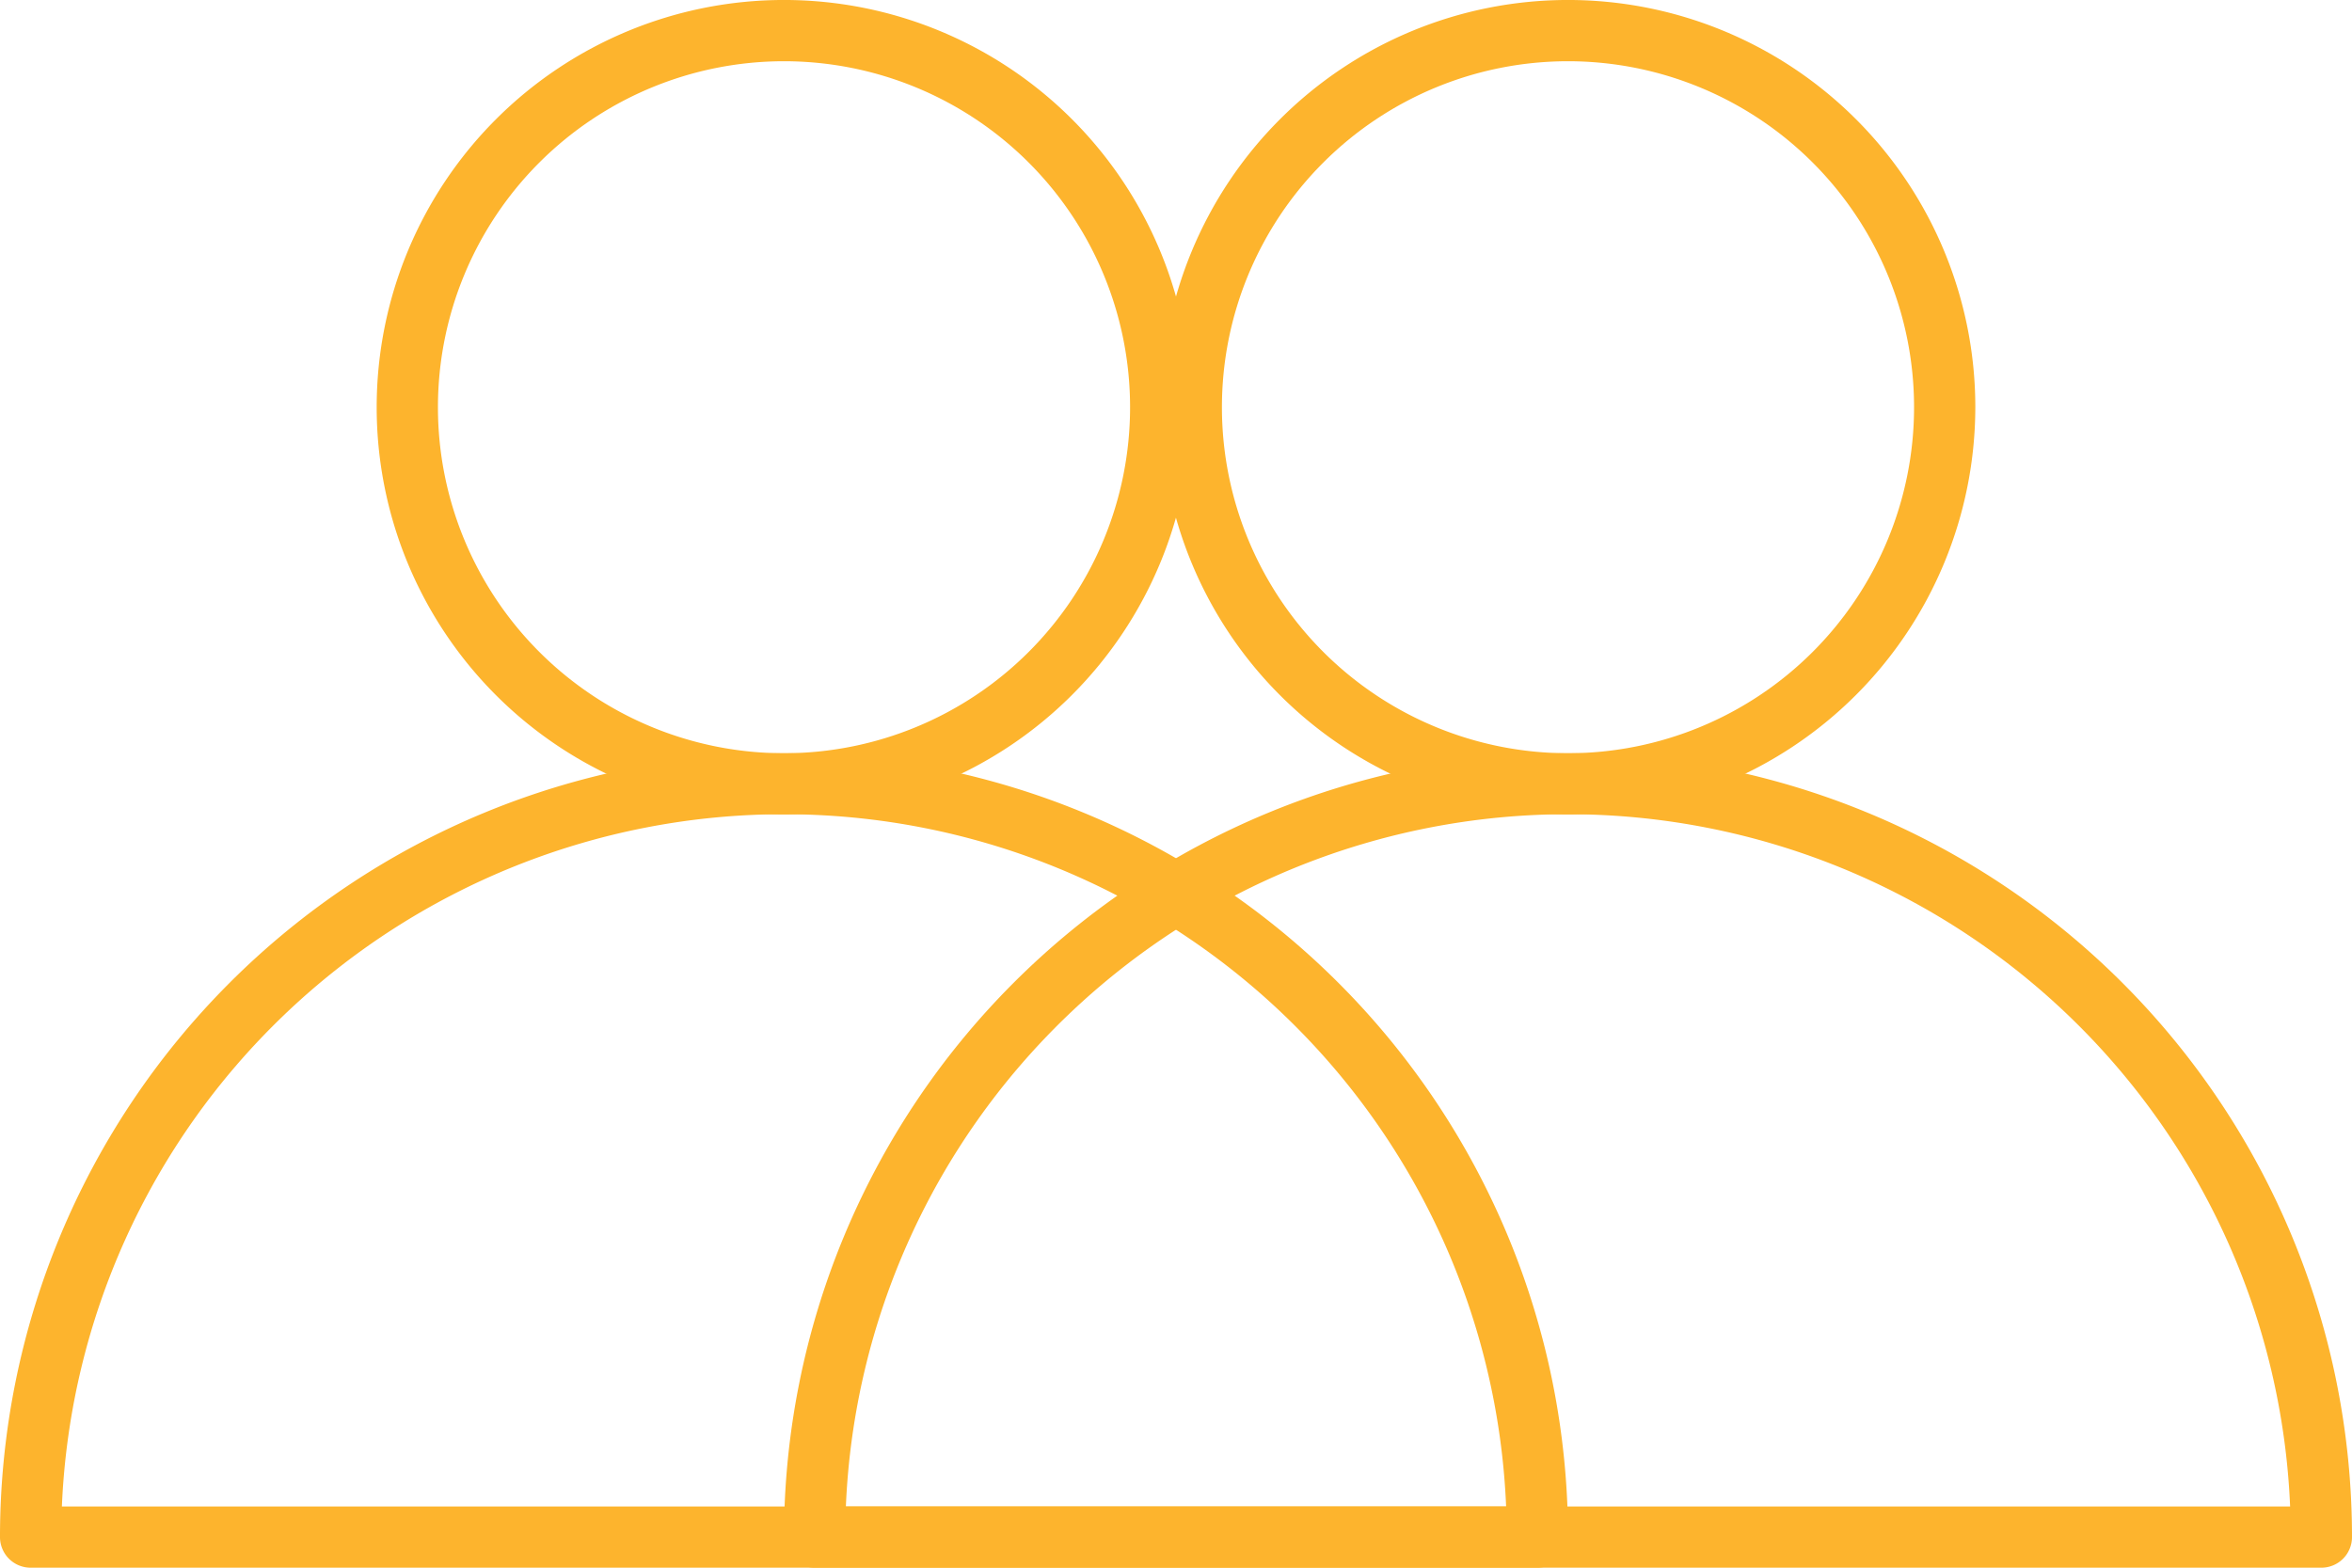
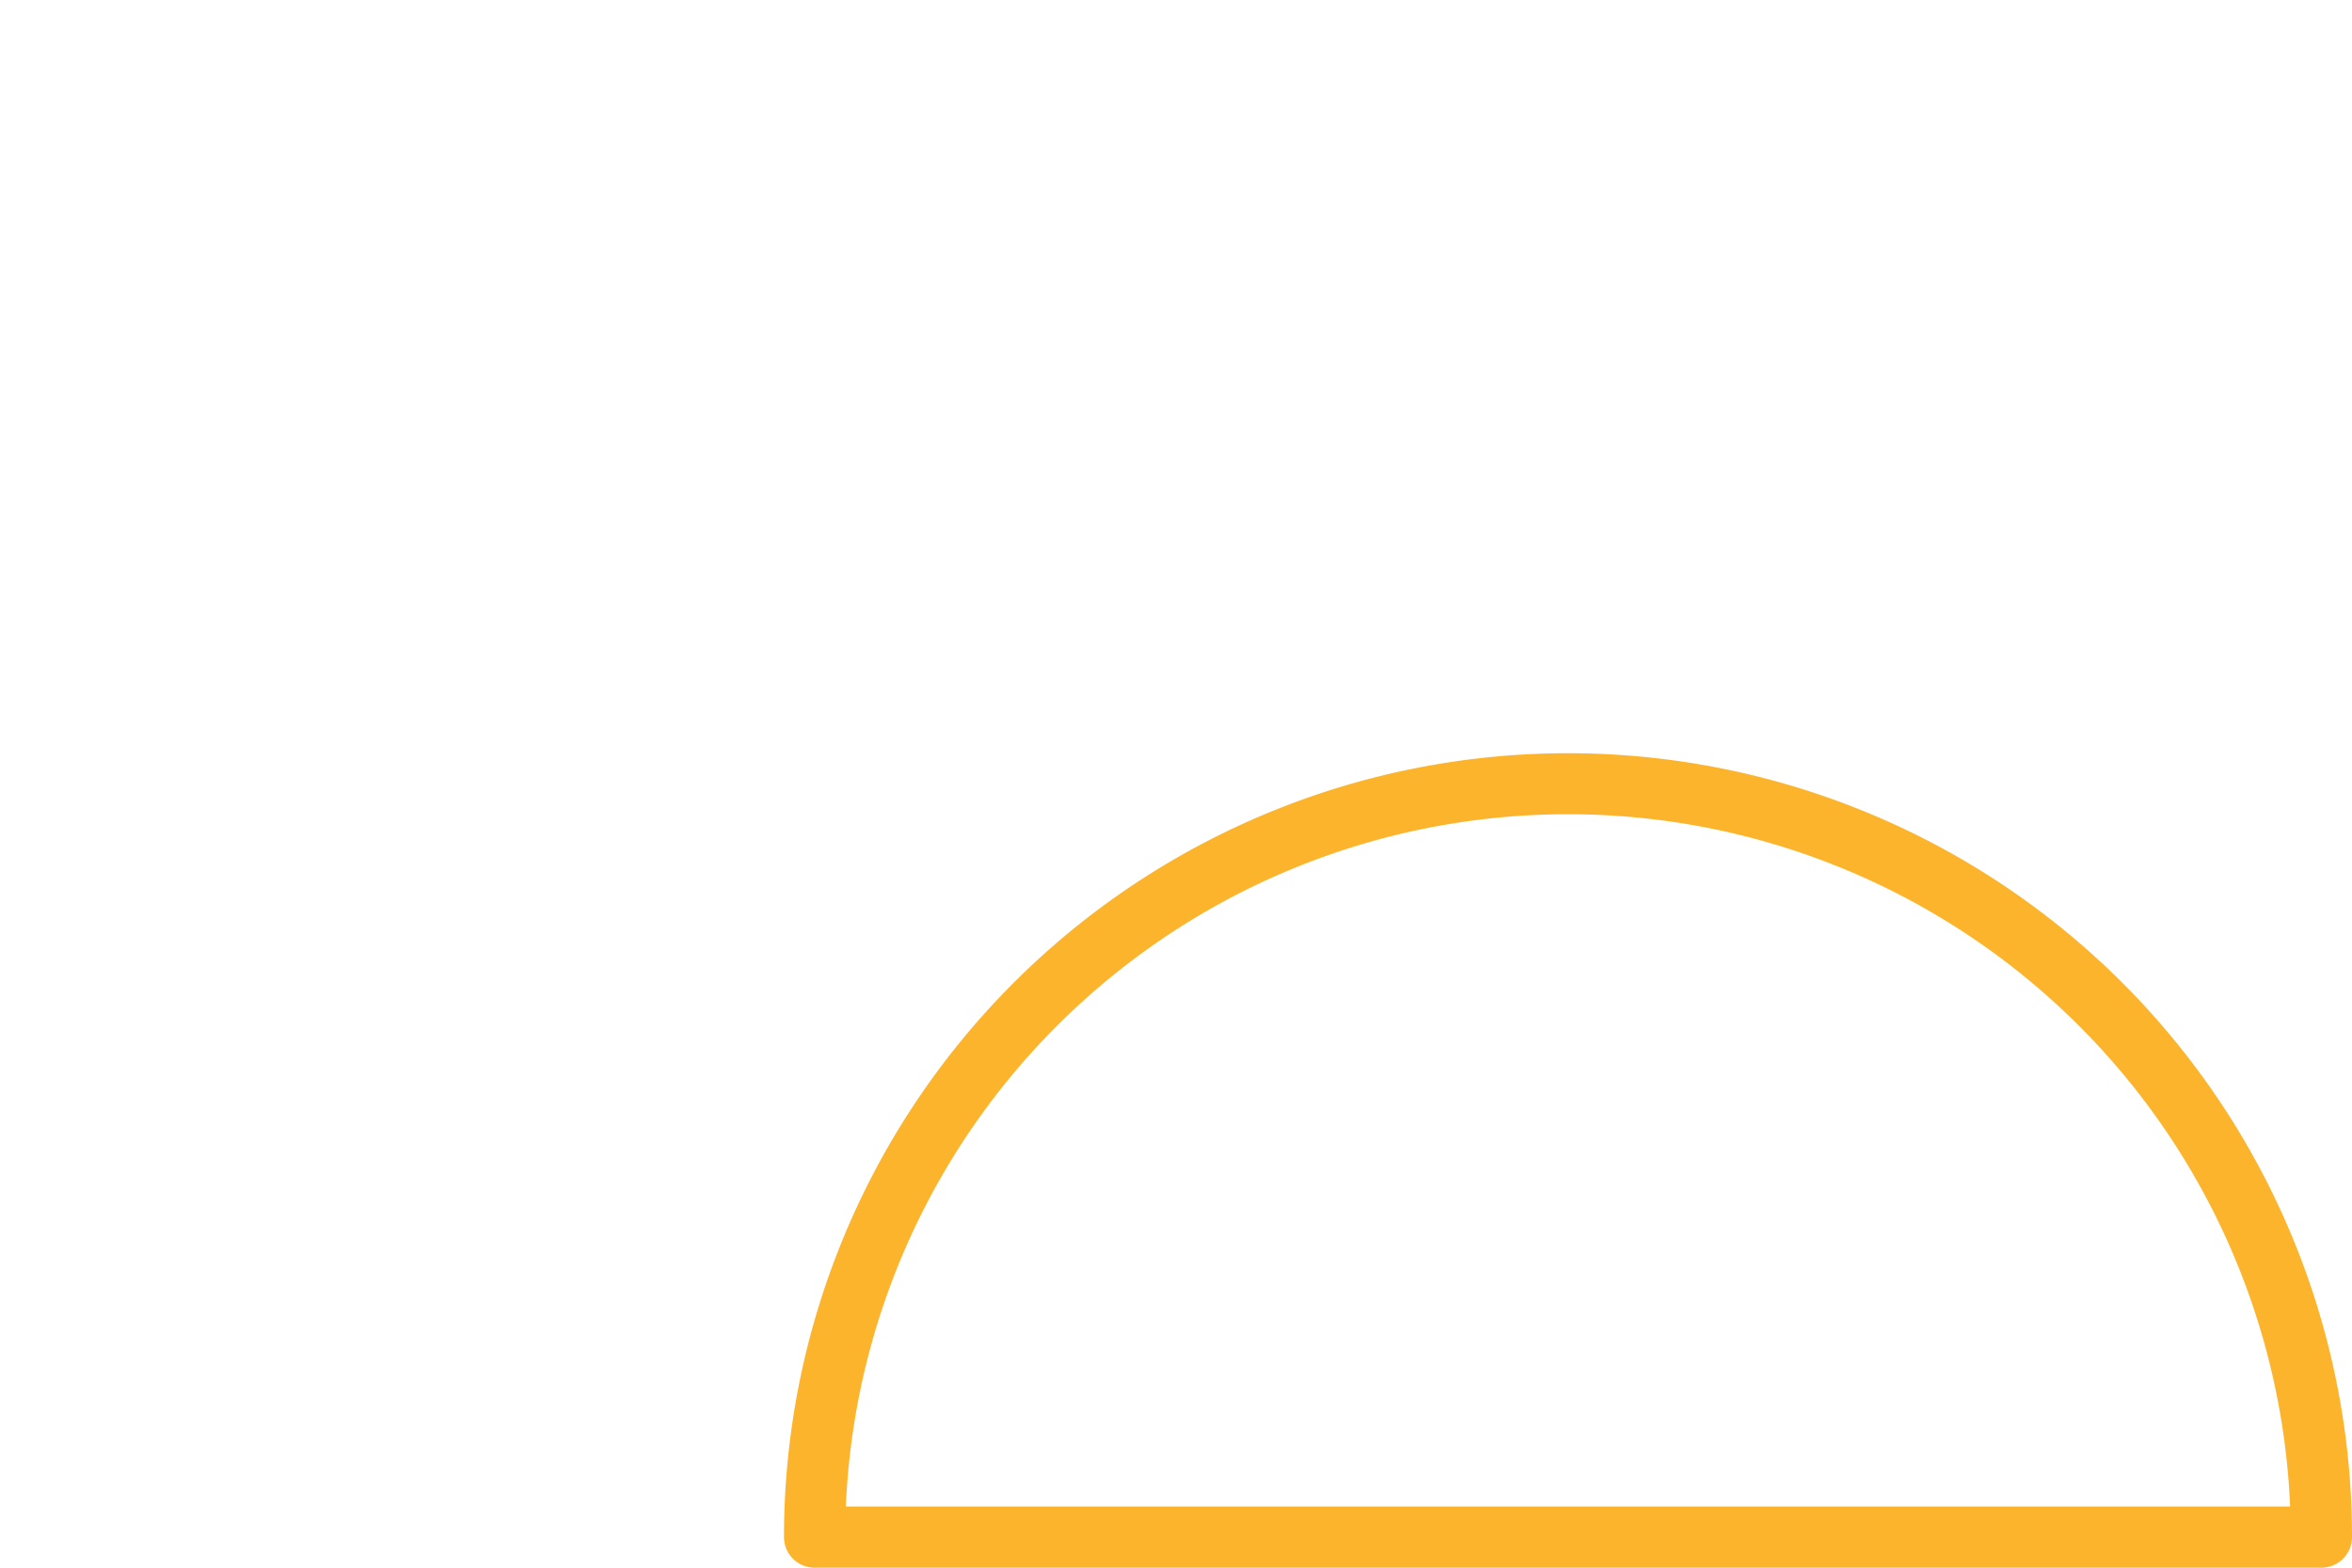
<svg xmlns="http://www.w3.org/2000/svg" id="Groupe_100" data-name="Groupe 100" width="136.199" height="90.8" viewBox="0 0 136.199 90.8">
  <g id="_6" data-name="6" transform="translate(0)">
-     <path id="Tracé_51" data-name="Tracé 51" d="M146.587,47.173a23.587,23.587,0,1,1,23.587-23.587A23.613,23.613,0,0,1,146.587,47.173Zm0-43.626a20.04,20.04,0,1,0,20.04,20.04,20.04,20.04,0,0,0-20.04-20.04Z" transform="translate(-101.187)" fill="#fdb42d" />
-     <path id="Tracé_52" data-name="Tracé 52" d="M89.026,293.166H1.773A1.773,1.773,0,0,1,0,291.392a45.4,45.4,0,1,1,90.8,0A1.773,1.773,0,0,1,89.026,293.166ZM3.584,289.619H87.216a41.853,41.853,0,0,0-83.632,0Z" transform="translate(0 -202.366)" fill="#fdb42d" />
-   </g>
+     </g>
  <g id="_6-2" data-name="6" transform="translate(45.399)">
-     <path id="Tracé_51-2" data-name="Tracé 51" d="M146.587,47.173a23.587,23.587,0,1,1,23.587-23.587A23.613,23.613,0,0,1,146.587,47.173Zm0-43.626a20.04,20.04,0,1,0,20.04,20.04,20.04,20.04,0,0,0-20.04-20.04Z" transform="translate(-101.187)" fill="#fdb42d" />
    <path id="Tracé_52-2" data-name="Tracé 52" d="M89.026,293.166H1.773A1.773,1.773,0,0,1,0,291.392a45.4,45.4,0,1,1,90.8,0A1.773,1.773,0,0,1,89.026,293.166ZM3.584,289.619H87.216a41.853,41.853,0,0,0-83.632,0Z" transform="translate(0 -202.366)" fill="#fdb42d" />
  </g>
</svg>